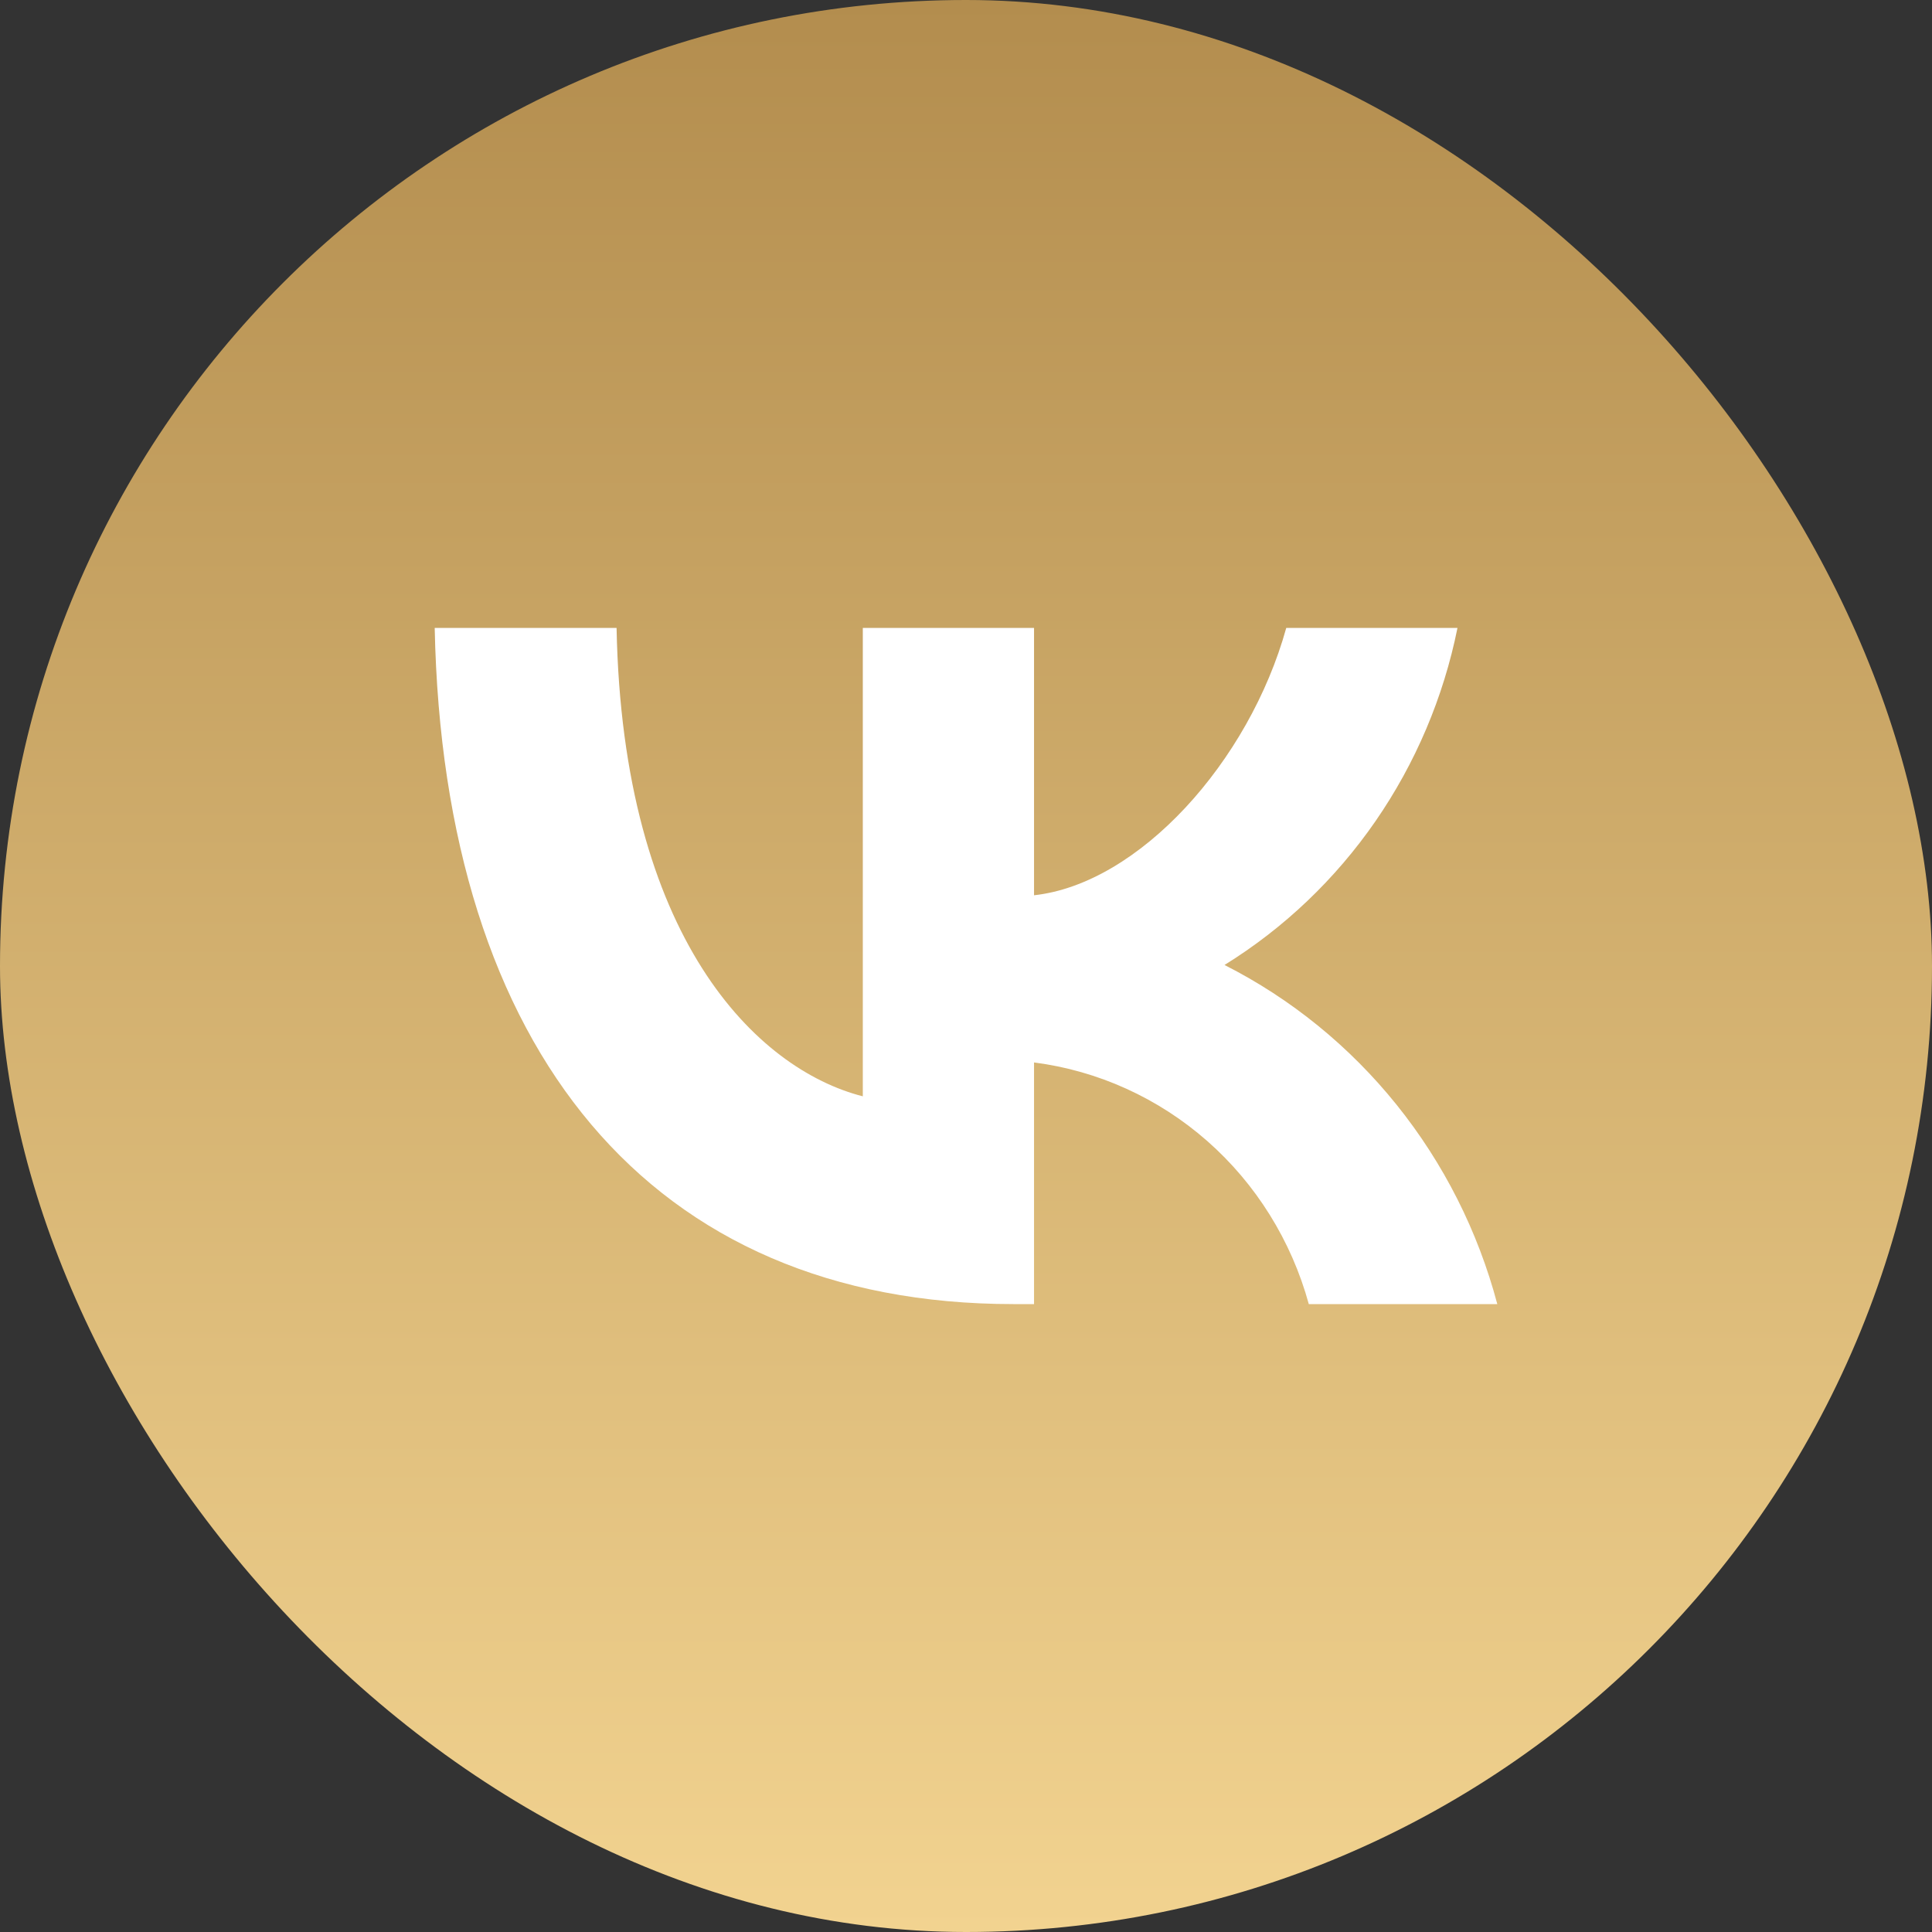
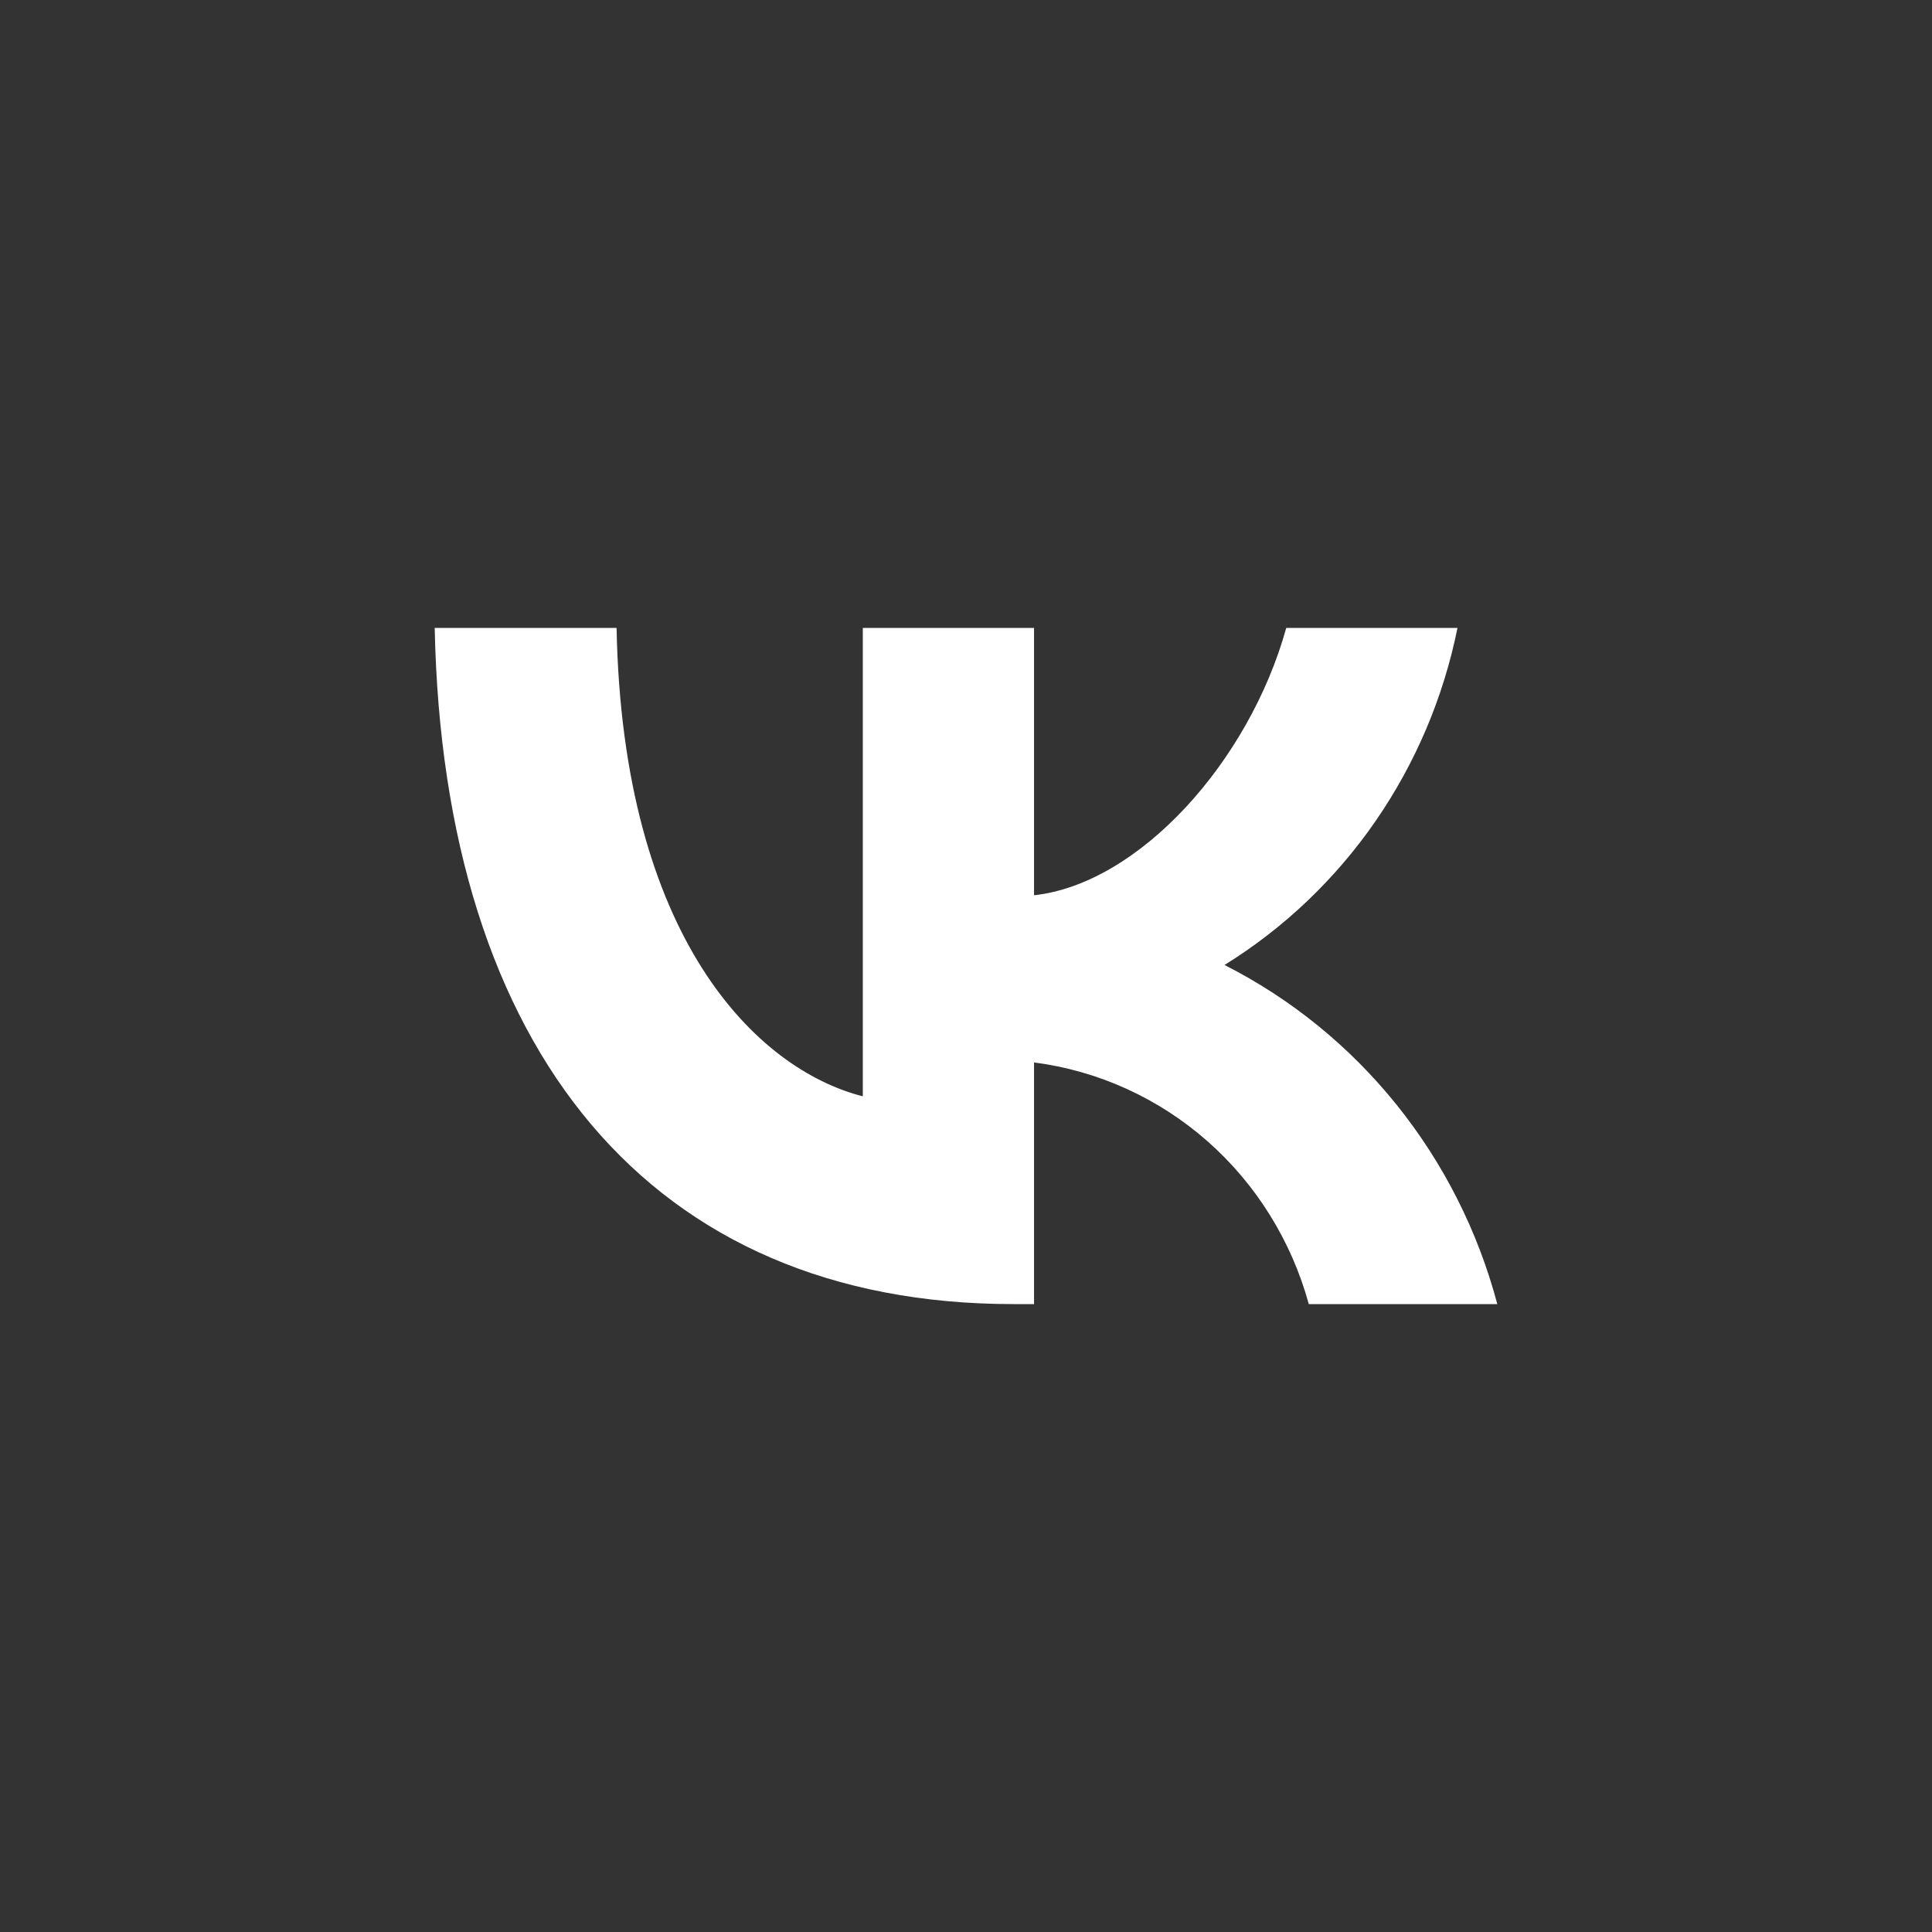
<svg xmlns="http://www.w3.org/2000/svg" width="51" height="51" viewBox="0 0 51 51" fill="none">
  <rect x="0" y="0" width="51" height="51" fill="#333333" stroke="none" />
-   <rect width="51" height="51" rx="25.5" fill="url(#paint0_linear_2665_1479)" />
  <path d="M26.753 34.425C17.169 34.425 11.703 27.725 11.475 16.575H16.276C16.433 24.759 19.972 28.225 22.776 28.94V16.575H27.296V23.633C30.064 23.329 32.972 20.113 33.954 16.575H38.474C38.104 18.41 37.367 20.147 36.309 21.678C35.251 23.209 33.894 24.501 32.324 25.473C34.077 26.361 35.625 27.619 36.866 29.162C38.107 30.705 39.014 32.499 39.525 34.425H34.549C34.09 32.752 33.157 31.254 31.867 30.119C30.576 28.985 28.986 28.264 27.296 28.046V34.425H26.753Z" fill="white" />
  <defs>
    <linearGradient id="paint0_linear_2665_1479" x1="25.5" y1="0" x2="25.5" y2="51" gradientUnits="userSpaceOnUse">
      <stop stop-color="#B38D4E" />
      <stop offset="1" stop-color="#F2D390" />
    </linearGradient>
  </defs>
</svg>